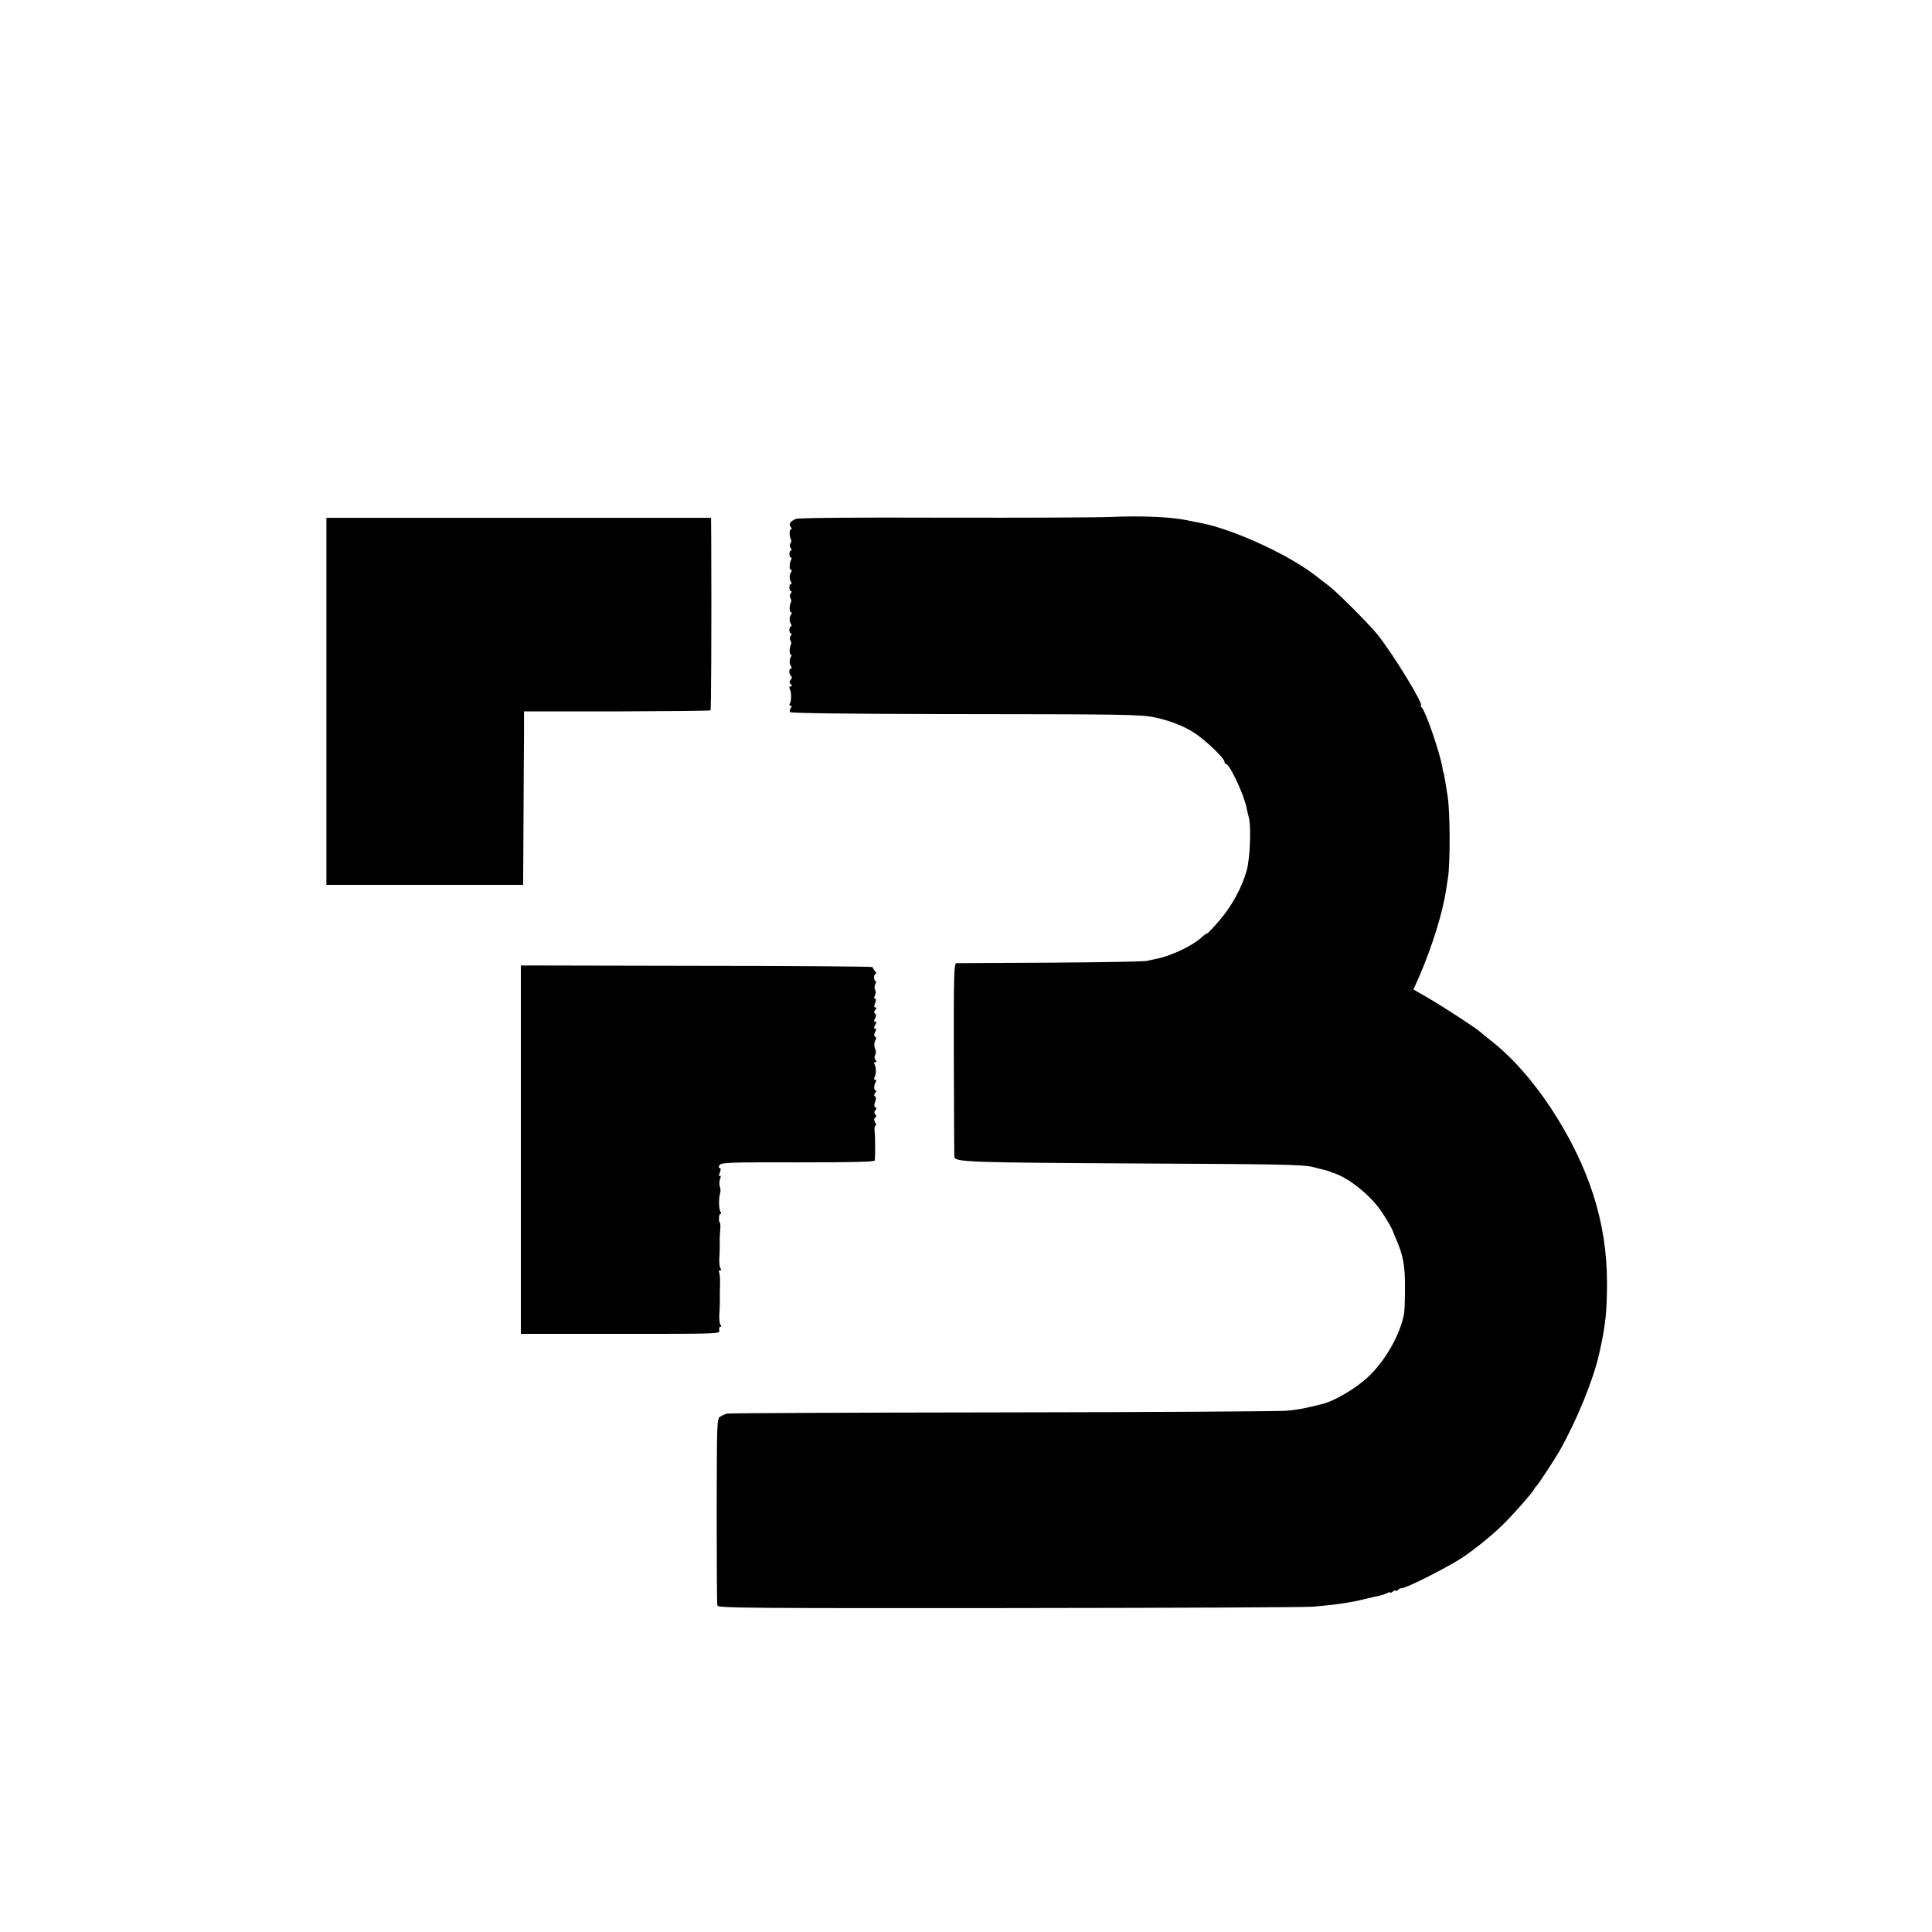
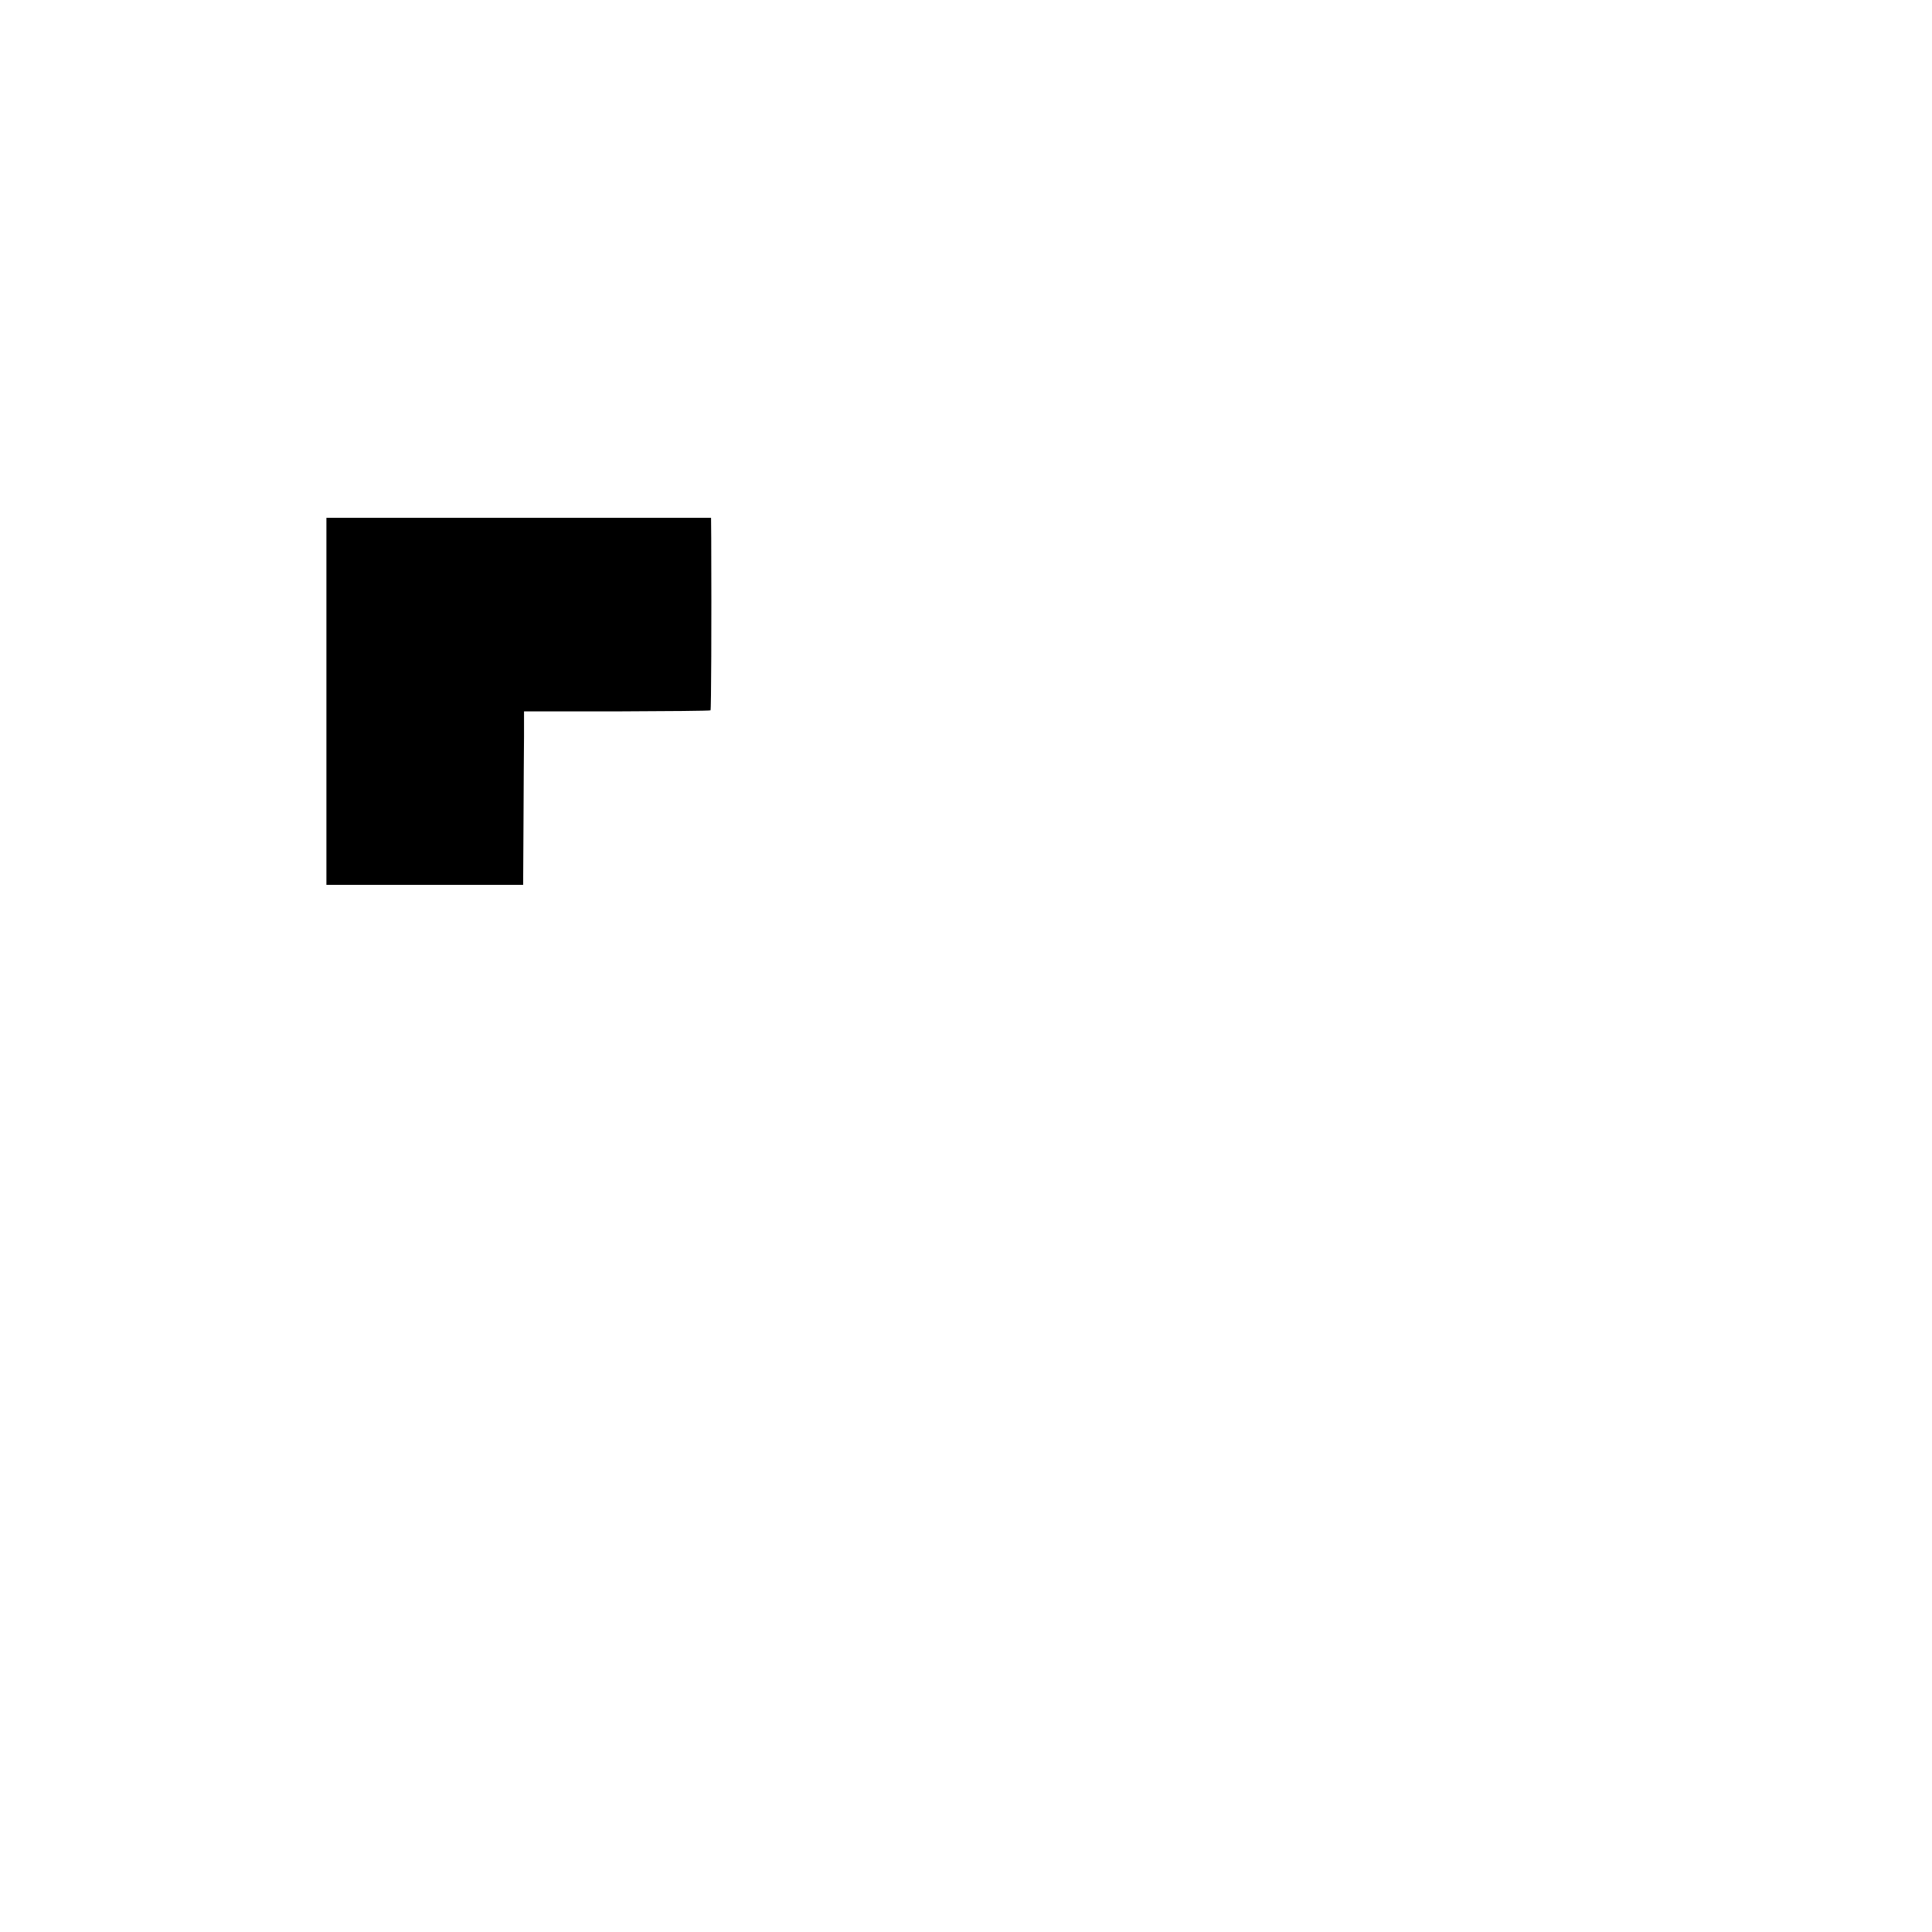
<svg xmlns="http://www.w3.org/2000/svg" version="1.0" width="1095pt" height="1095pt" viewBox="0 0 1095 1095" preserveAspectRatio="xMidYMid meet">
  <g transform="translate(0,1095) scale(0.1,-0.1)" fill="#000000" stroke="none">
-     <path d="M6295 8020 c-66 -3 -488 -5 -939 -4 -521 2 -828 -1 -845 -7 -32 -13 -43 -30 -29 -46 6 -8 7 -13 1 -13 -10 0 -10 -41 0 -57 3 -5 2 -15 -3 -23 -5 -9 -5 -19 2 -27 6 -7 6 -13 1 -13 -5 0 -9 -9 -9 -20 0 -11 4 -20 9 -20 4 0 5 -5 2 -11 -11 -17 -13 -59 -2 -59 6 0 6 -5 1 -12 -11 -16 -11 -39 -1 -55 5 -7 4 -13 0 -13 -5 0 -9 -9 -9 -20 0 -11 4 -20 9 -20 5 0 5 -6 -1 -13 -7 -8 -7 -18 -2 -27 5 -8 6 -18 3 -23 -10 -16 -10 -57 0 -57 6 0 6 -5 1 -12 -11 -16 -11 -39 -1 -55 5 -7 4 -13 0 -13 -5 0 -9 -9 -9 -20 0 -11 4 -20 9 -20 5 0 5 -6 -1 -13 -7 -8 -7 -18 -2 -27 5 -8 6 -18 3 -23 -9 -15 -10 -57 -1 -57 5 0 6 -6 1 -12 -10 -17 -10 -40 1 -55 5 -8 4 -13 -2 -13 -12 0 -11 -32 2 -42 6 -4 5 -12 -2 -20 -9 -11 -9 -17 0 -26 9 -9 9 -12 0 -12 -9 0 -10 -6 -5 -17 10 -21 9 -65 -1 -82 -4 -6 -2 -11 5 -11 8 0 8 -4 1 -13 -6 -7 -8 -17 -4 -23 5 -6 308 -10 867 -11 1027 -1 1120 -2 1200 -19 84 -18 161 -47 223 -87 61 -39 172 -144 172 -164 0 -7 4 -13 9 -13 20 0 102 -175 116 -248 2 -11 8 -36 13 -55 14 -52 7 -232 -12 -300 -26 -95 -84 -202 -153 -282 -35 -41 -67 -75 -71 -75 -4 0 -18 -10 -32 -23 -52 -48 -177 -107 -260 -122 -14 -3 -36 -8 -50 -11 -14 -4 -259 -8 -545 -10 -286 -1 -527 -3 -535 -3 -13 -1 -15 -68 -14 -544 1 -298 2 -547 3 -554 3 -29 81 -32 1016 -37 827 -4 958 -6 1015 -20 75 -19 94 -24 98 -26 1 -2 5 -3 10 -5 89 -24 217 -126 282 -222 28 -41 63 -102 65 -113 1 -3 8 -21 17 -41 40 -91 52 -154 51 -274 0 -66 -2 -133 -5 -150 -22 -118 -105 -266 -203 -358 -68 -64 -185 -134 -255 -153 -97 -25 -147 -35 -215 -40 -44 -3 -771 -8 -1615 -9 -844 -1 -1542 -4 -1550 -7 -8 -2 -25 -9 -36 -16 -21 -11 -21 -12 -22 -534 0 -288 1 -530 4 -538 3 -14 182 -15 1656 -14 909 1 1685 4 1723 8 129 11 215 24 290 43 33 8 71 17 84 19 13 3 32 9 43 15 10 5 18 7 18 3 0 -3 7 -1 15 6 8 7 15 9 15 4 0 -4 5 -3 12 4 7 7 19 12 27 12 25 0 261 120 339 172 87 59 189 143 252 209 63 65 143 157 154 177 5 10 12 19 16 22 9 7 100 147 128 195 98 173 192 403 225 550 37 162 45 242 45 410 -1 340 -103 655 -315 980 -107 163 -230 301 -353 395 -25 19 -47 38 -50 41 -11 13 -209 143 -291 190 l-88 51 36 81 c70 163 129 353 148 477 3 19 8 51 11 70 14 83 13 377 -1 465 -15 99 -23 140 -25 140 -1 0 -3 11 -5 25 -15 88 -98 328 -119 342 -6 4 -8 8 -3 8 22 0 -160 298 -248 406 -52 64 -231 242 -274 274 -19 14 -46 35 -60 46 -150 123 -481 276 -671 311 -14 2 -43 8 -65 13 -94 20 -257 28 -440 20z" />
    <path d="M1850 6975 l0 -1040 558 0 557 0 2 350 c1 193 2 414 3 491 l0 142 526 0 c290 1 528 3 531 6 4 4 6 487 4 976 l-1 115 -1090 0 -1090 0 0 -1040z" />
-     <path d="M2952 4434 l0 -1044 565 0 c560 0 565 0 560 20 -3 11 0 20 5 20 7 0 7 5 1 13 -5 6 -7 32 -6 57 2 25 3 55 3 68 -1 43 0 53 1 106 1 30 -2 59 -5 65 -4 6 -2 11 5 11 7 0 8 4 2 13 -5 6 -7 32 -6 57 3 42 3 71 2 103 0 6 1 31 3 55 2 23 1 42 -2 42 -3 0 -5 11 -5 25 0 14 4 25 8 25 5 0 5 6 0 13 -9 15 -10 75 -2 102 4 11 3 29 -1 40 -4 11 -3 30 1 43 6 15 5 21 -1 17 -7 -4 -7 3 0 19 6 18 6 26 -1 26 -6 0 -7 6 -1 16 8 15 51 17 444 16 323 0 435 3 436 11 3 25 3 134 -1 165 -2 17 1 32 5 32 5 0 4 9 -2 19 -7 14 -7 22 0 26 8 5 8 11 1 19 -7 9 -7 16 0 23 8 8 8 13 0 17 -7 4 -7 15 -1 31 6 16 6 27 -1 31 -6 4 -6 11 2 20 6 8 7 14 2 14 -11 0 -11 29 1 48 4 7 2 12 -4 12 -7 0 -8 6 -2 18 9 19 8 54 -2 71 -4 6 -2 11 5 11 8 0 8 4 1 13 -7 8 -7 18 -2 27 5 8 5 21 2 29 -9 20 -9 42 1 58 4 6 3 14 -3 18 -7 4 -7 12 0 26 8 13 7 19 0 19 -8 0 -8 6 0 20 8 14 8 20 0 20 -7 0 -8 6 0 19 7 14 7 22 0 26 -8 5 -7 11 1 21 8 10 8 14 0 14 -7 0 -8 8 -1 25 6 16 6 25 -1 25 -6 0 -6 6 0 18 5 10 6 24 1 32 -5 8 -4 22 1 32 5 10 6 18 1 18 -4 0 -8 9 -8 20 0 11 4 20 9 20 5 0 3 7 -4 17 -8 9 -14 19 -14 22 0 3 -448 7 -997 7 l-996 2 0 -1044z" />
  </g>
</svg>